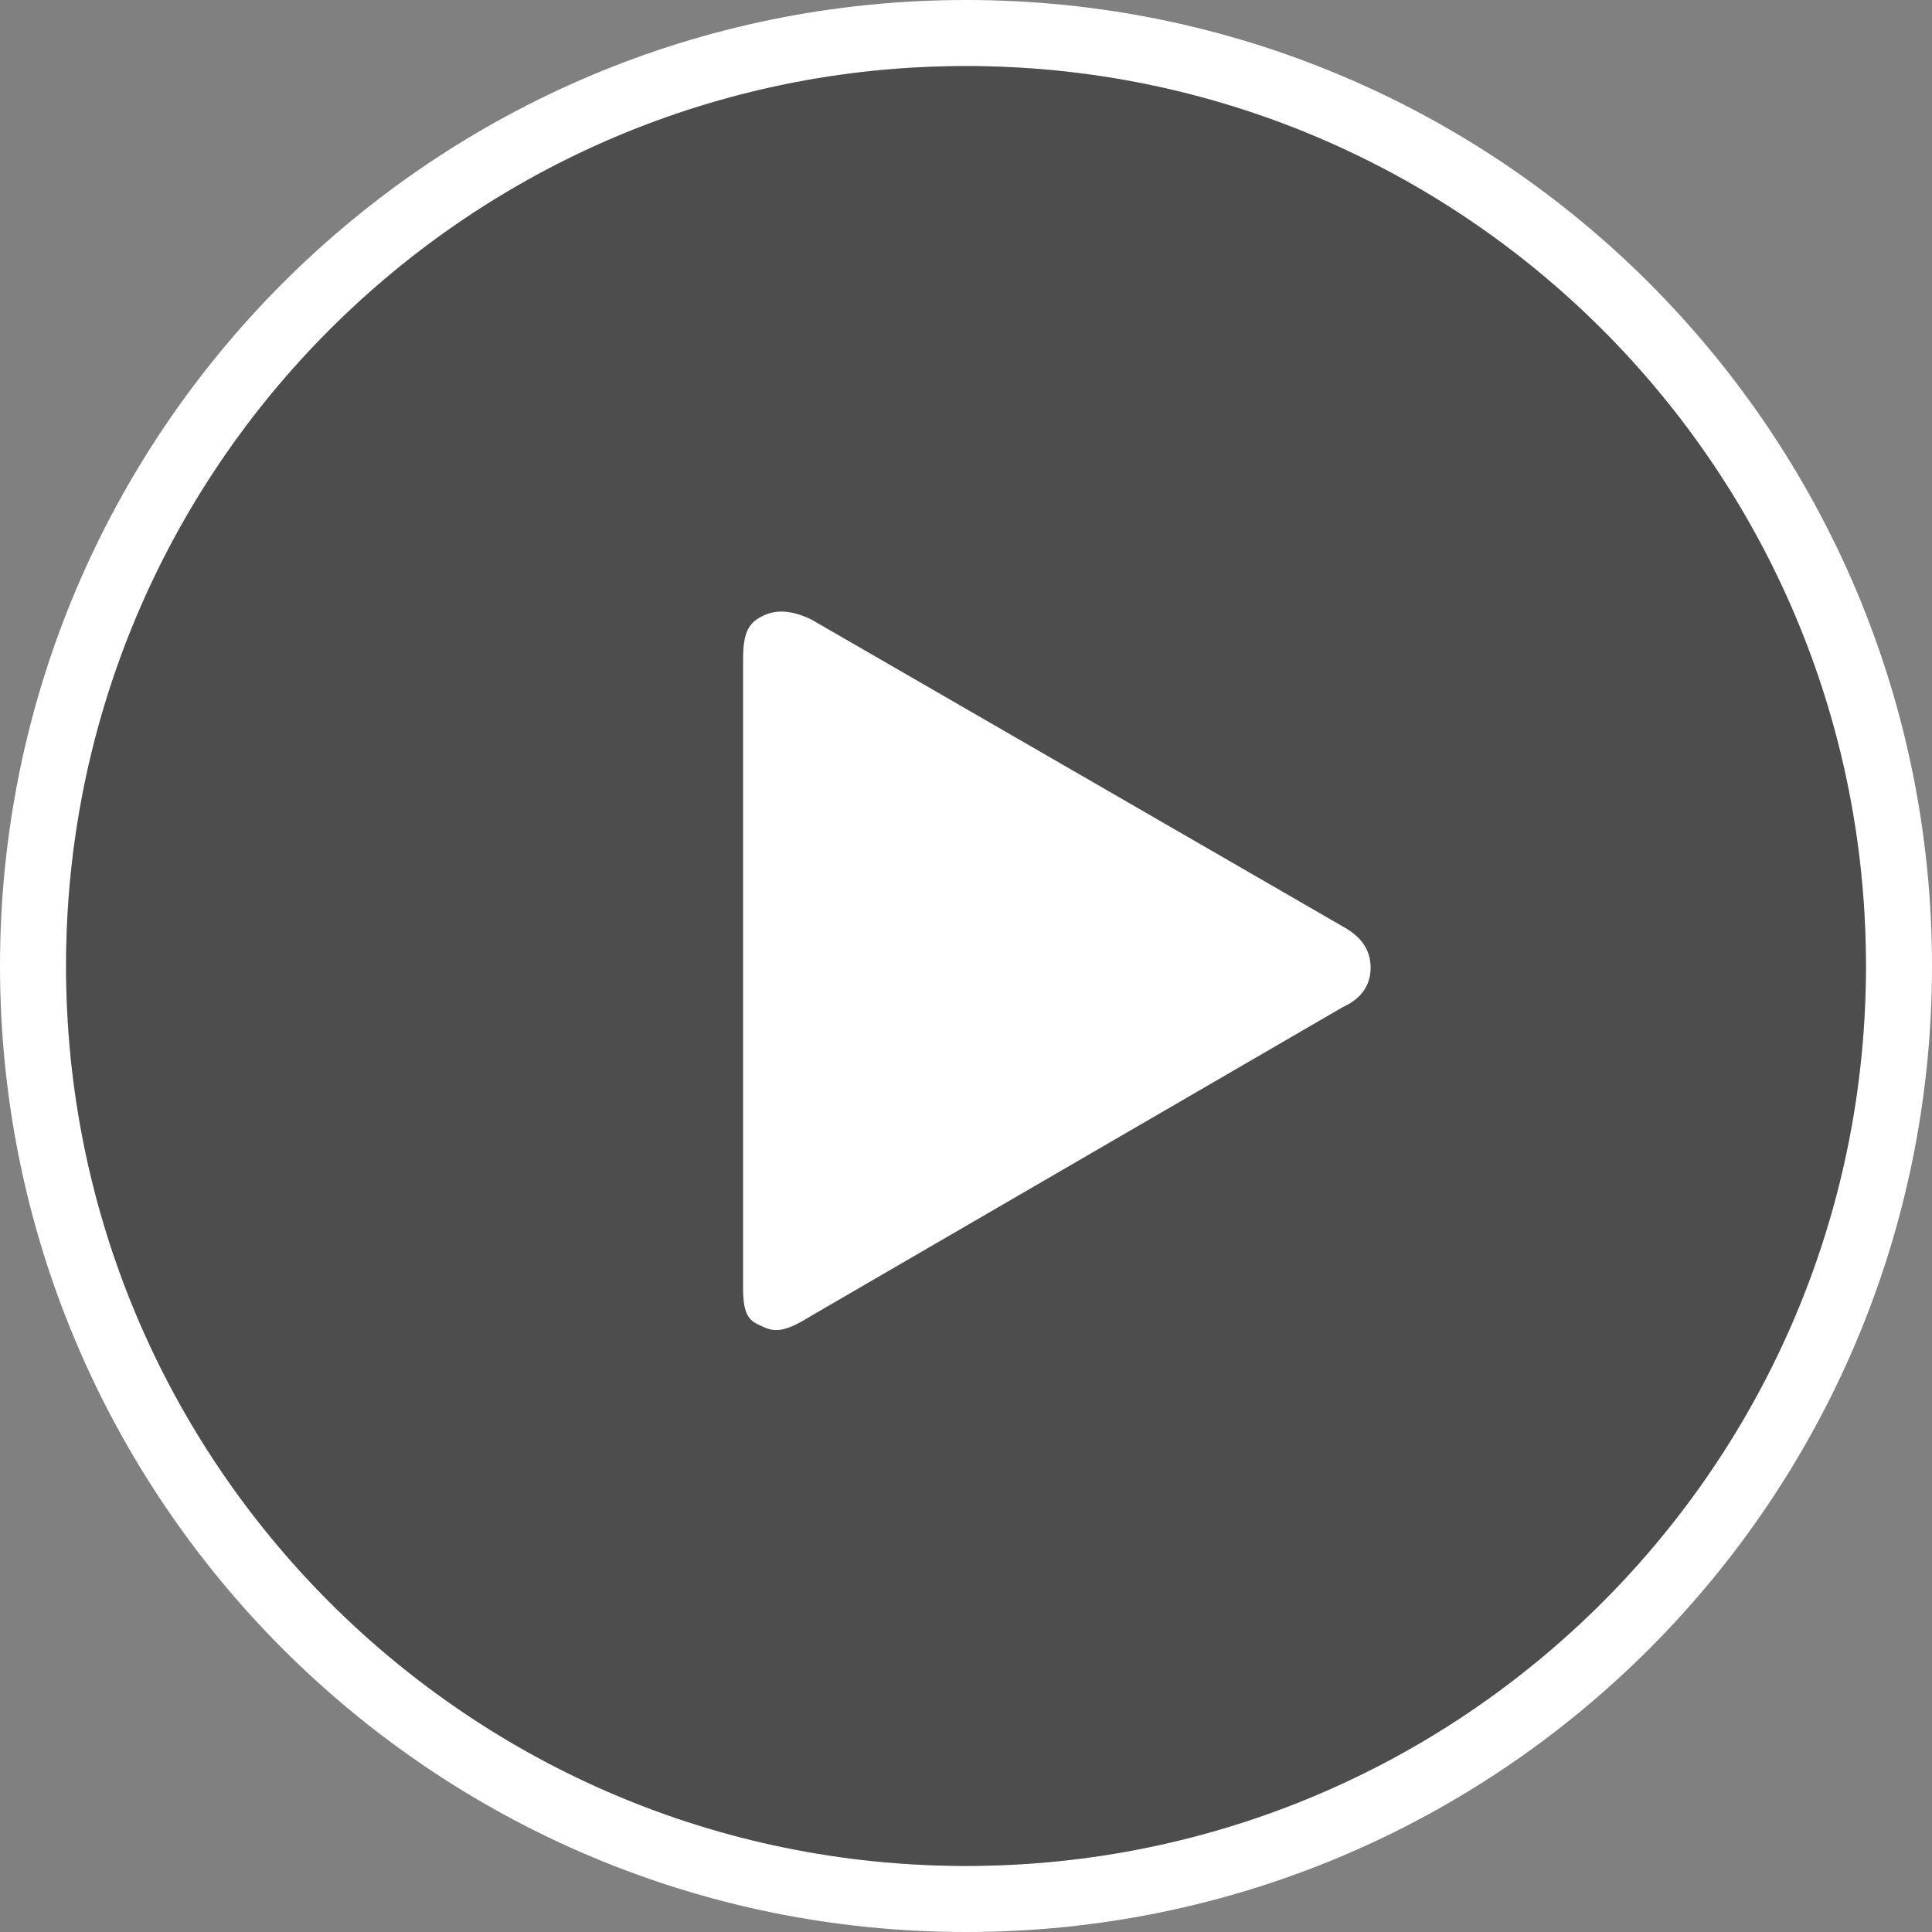
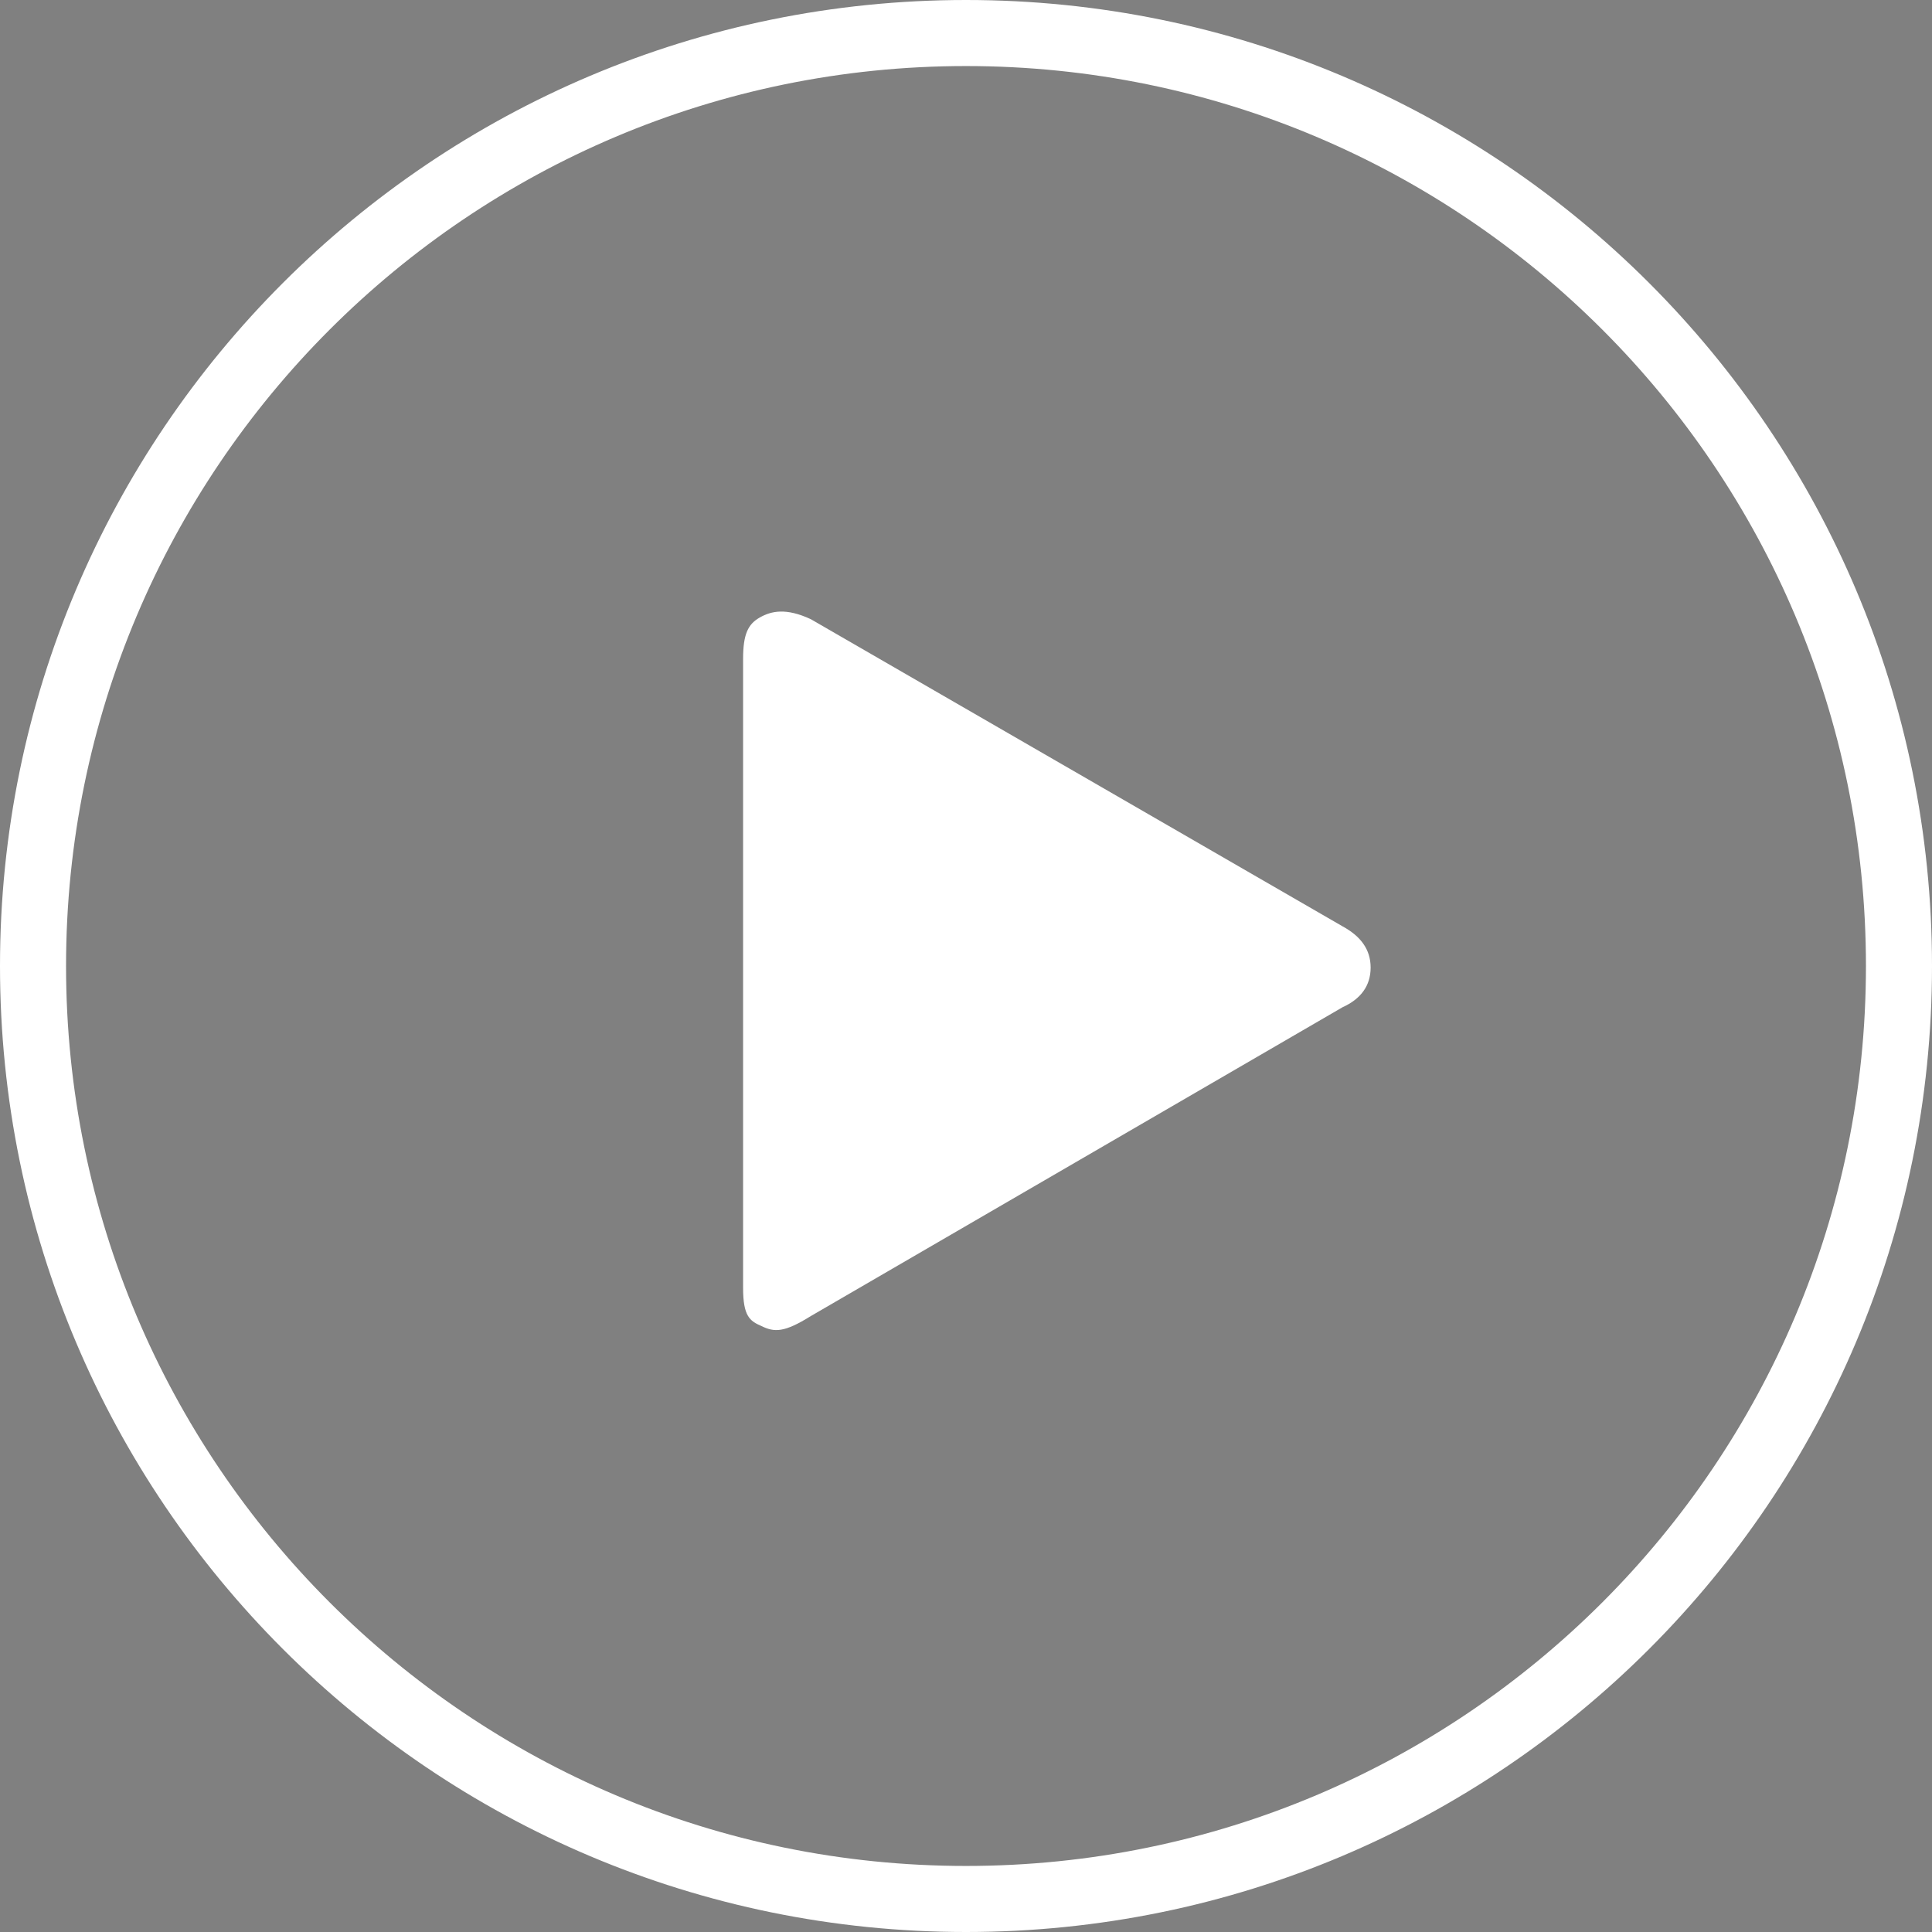
<svg xmlns="http://www.w3.org/2000/svg" version="1.1" id="Shape_3_1_" x="0px" y="0px" viewBox="0 0 32 32" style="enable-background:new 0 0 32 32;" xml:space="preserve">
  <rect x="0" y="0" width="32" height="32" fill="#808080" stroke="none" />
  <style type="text/css">
	.st0{fill:#fff;}
	.st1{fill:#000;}
</style>
  <path class="st0" d="M16 32c-8.837 0-16-7.163-16-16s7.163-16 16-16v0c8.837 0 16 7.163 16 16s-7.163 16-16 16v0zM16 30.906c8.232 0 14.906-6.674 14.906-14.906s-6.674-14.906-14.906-14.906v0c-8.232 0-14.906 6.674-14.906 14.906s6.674 14.906 14.906 14.906v0z" />
-   <path class="st1" opacity="0.4" d="M30.906 16c0 8.232-6.674 14.906-14.906 14.906s-14.906-6.674-14.906-14.906c0-8.232 6.674-14.906 14.906-14.906s14.906 6.674 14.906 14.906z" />
  <path class="st0" d="M12.308 10.913c0-0.41 0.082-0.574 0.274-0.684s0.438-0.164 0.848 0.027l8.807 5.087c0.301 0.164 0.465 0.383 0.465 0.684s-0.164 0.52-0.465 0.656l-8.807 5.115c-0.438 0.273-0.602 0.273-0.821 0.164-0.191-0.082-0.301-0.164-0.301-0.629v-10.393z" />
</svg>